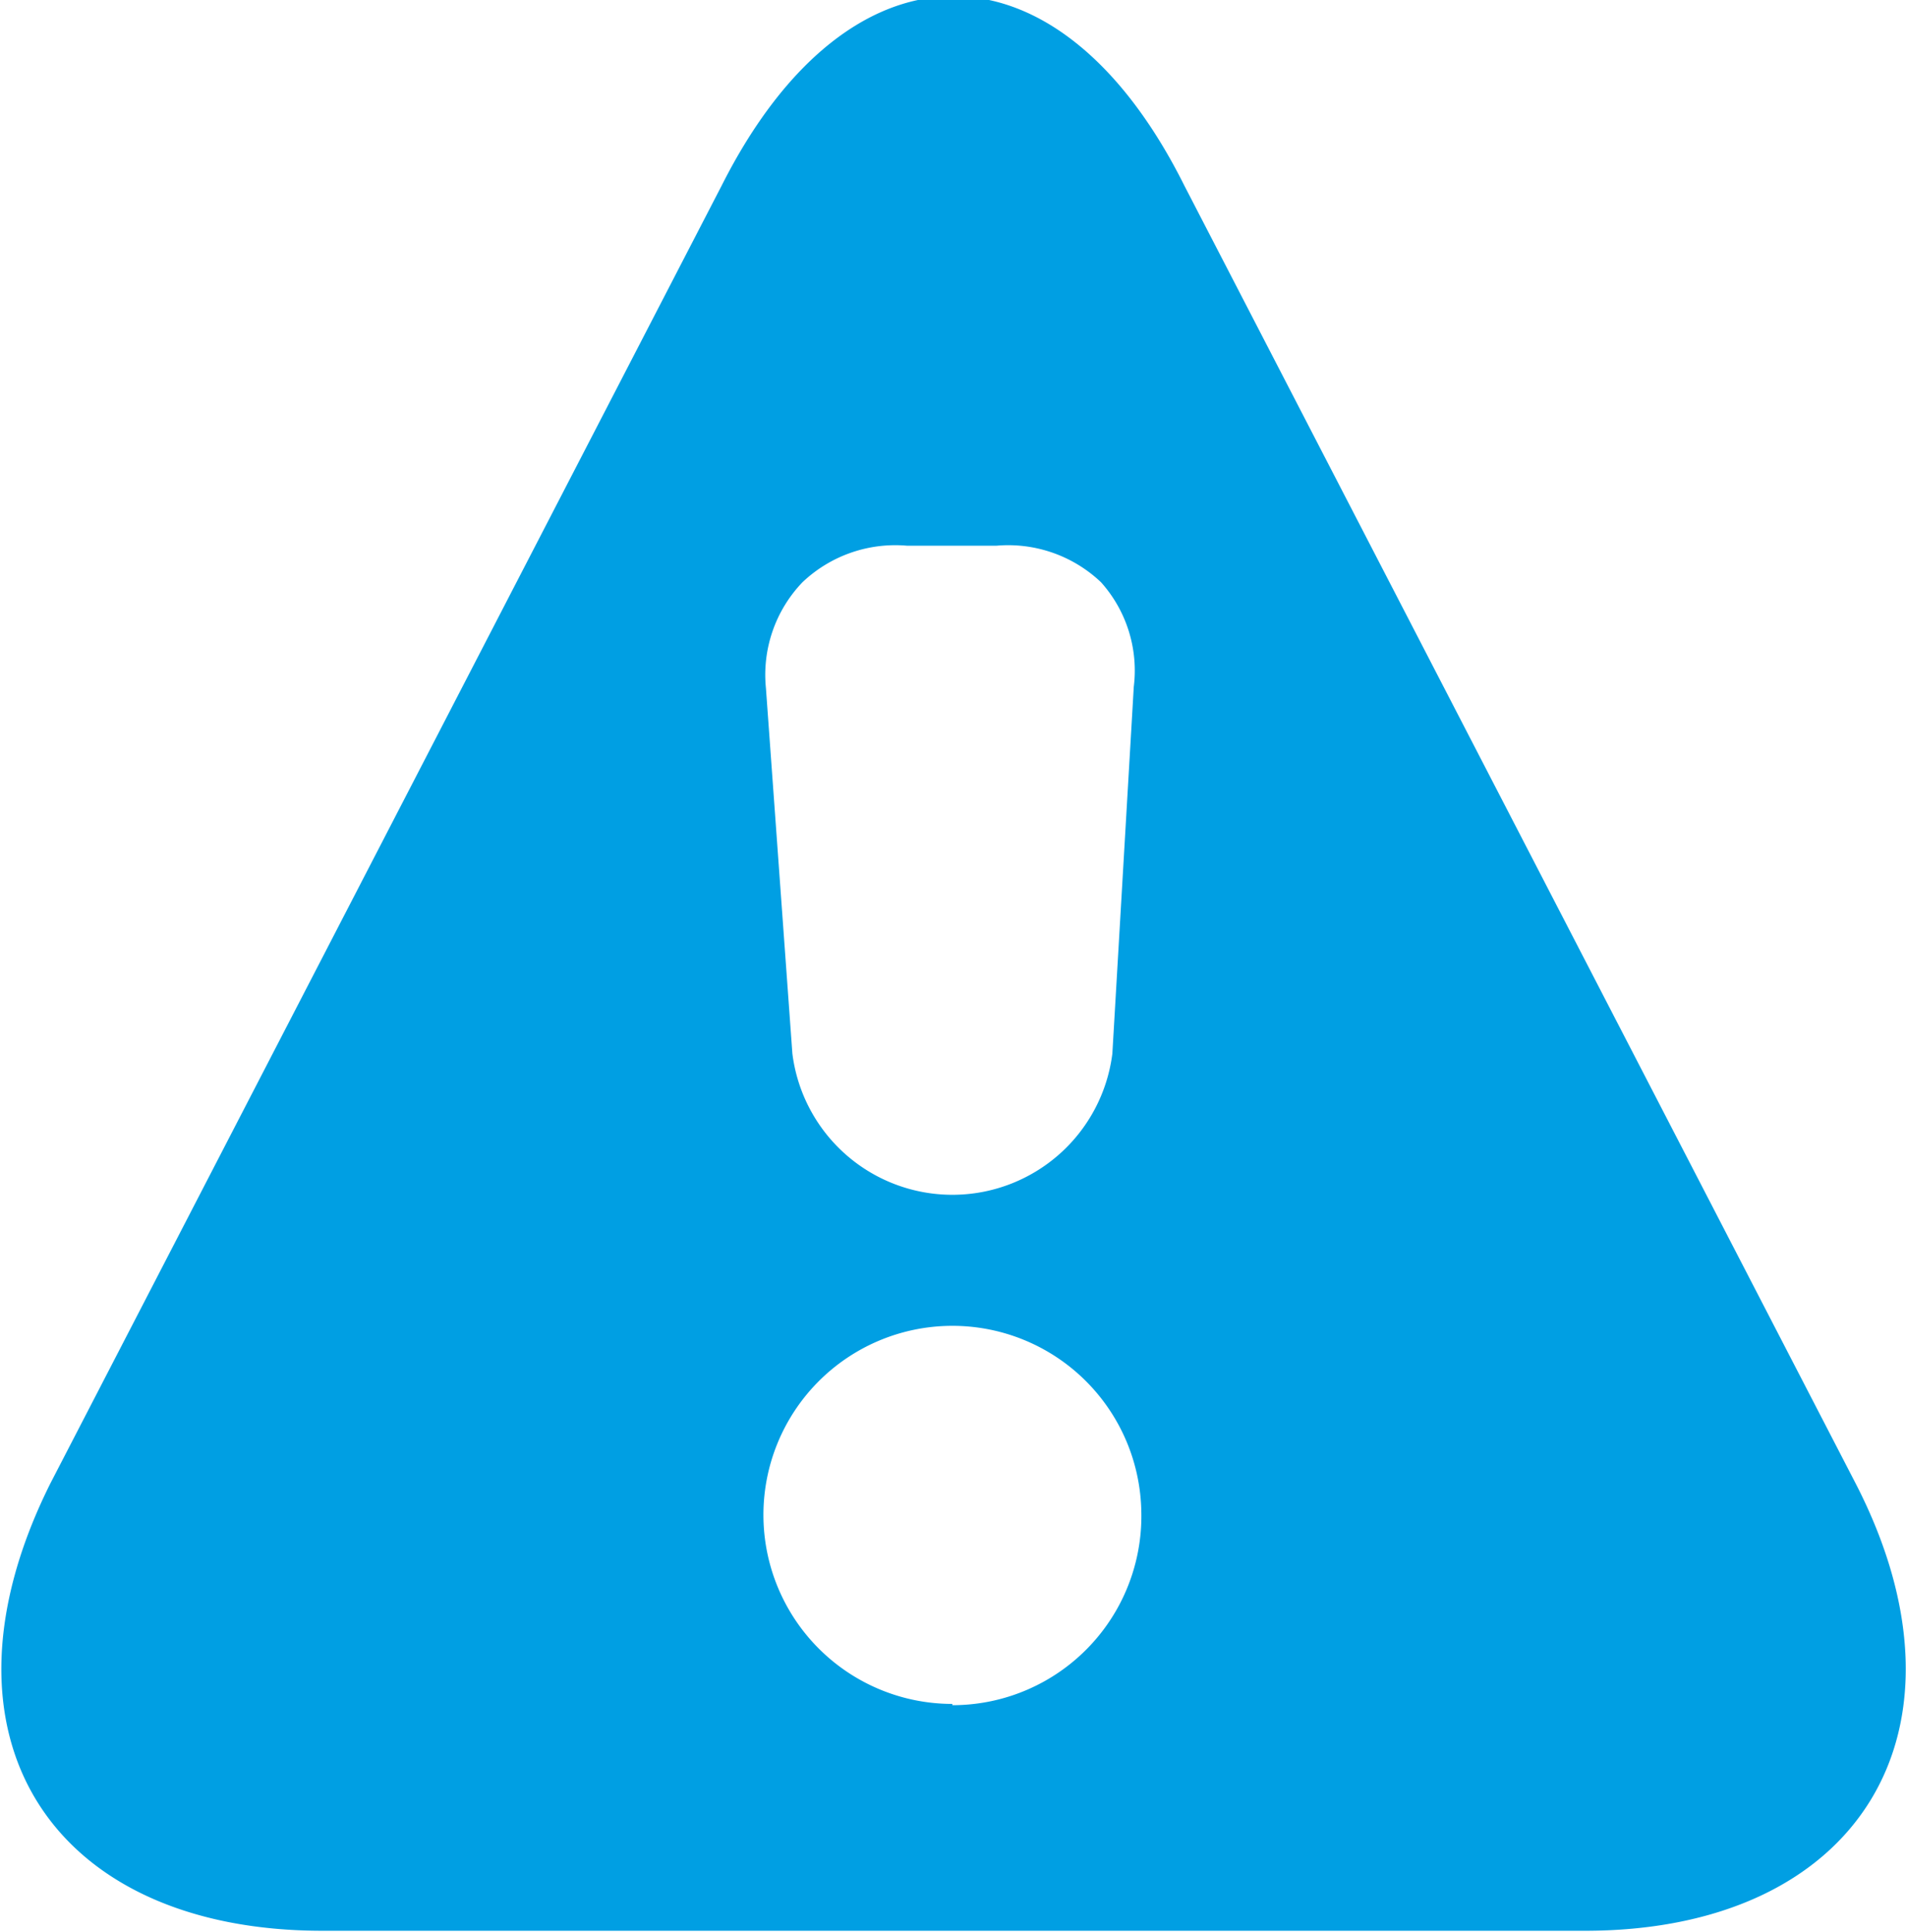
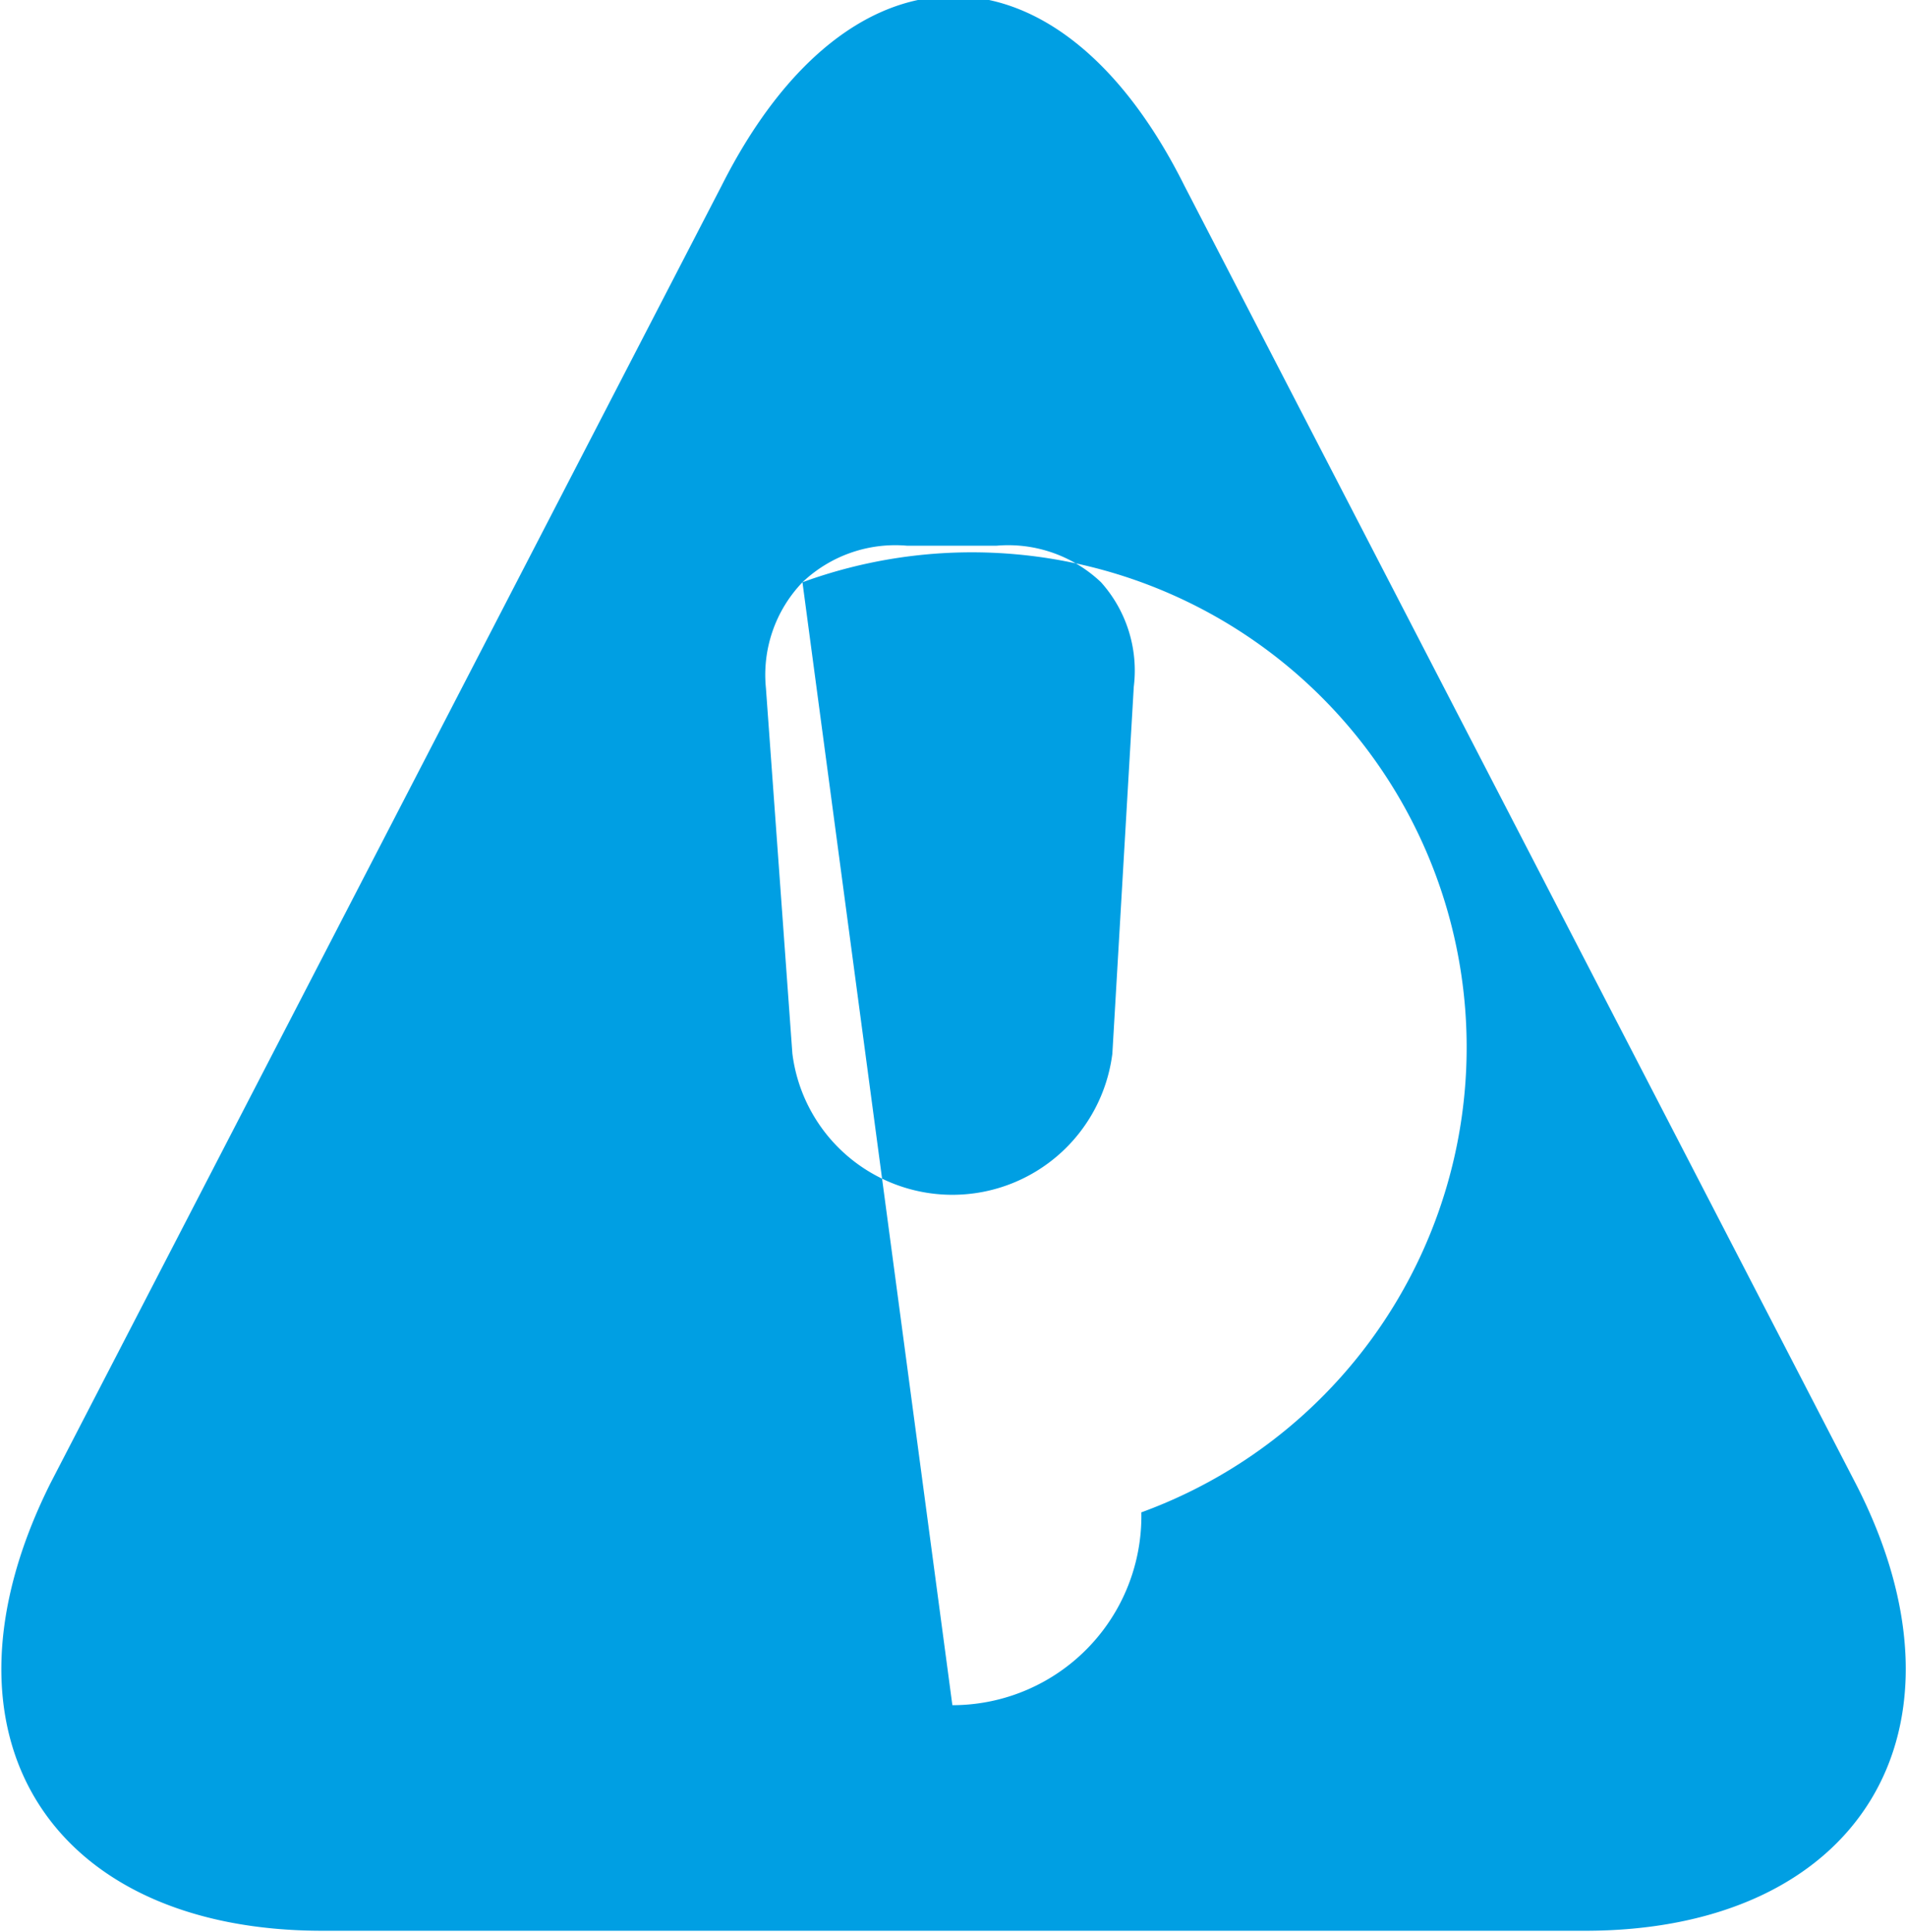
<svg xmlns="http://www.w3.org/2000/svg" viewBox="0 0 15.13 15.33">
  <defs>
    <style>.cls-1{fill:#009fe3;}</style>
  </defs>
  <title>Ресурс 15</title>
  <g id="Слой_2" data-name="Слой 2">
    <g id="Слой_1-2" data-name="Слой 1">
-       <path class="cls-1" d="M14.73,11.77,9.4,1.47c-1-2-2.66-2-3.67,0L.4,11.77c-1,2,0,3.55,2.16,3.55h10C14.76,15.33,15.74,13.73,14.73,11.77ZM6.37,4.62a1.07,1.07,0,0,1,.83-.29h.71a1.07,1.07,0,0,1,.83.29A1.05,1.05,0,0,1,9,5.45L8.83,8.36a1.28,1.28,0,0,1-2.54,0l-.21-2.9A1.06,1.06,0,0,1,6.37,4.62Zm1.19,8.9A1.5,1.5,0,1,1,9.06,12,1.5,1.5,0,0,1,7.56,13.53Z" />
+       <path class="cls-1" d="M14.73,11.77,9.4,1.47c-1-2-2.66-2-3.67,0L.4,11.77c-1,2,0,3.55,2.16,3.55h10C14.76,15.33,15.74,13.73,14.73,11.77ZM6.37,4.62a1.07,1.07,0,0,1,.83-.29h.71a1.07,1.07,0,0,1,.83.29A1.05,1.05,0,0,1,9,5.45L8.83,8.36a1.28,1.28,0,0,1-2.54,0l-.21-2.9A1.06,1.06,0,0,1,6.37,4.62ZA1.5,1.5,0,1,1,9.06,12,1.5,1.5,0,0,1,7.56,13.53Z" />
    </g>
  </g>
</svg>